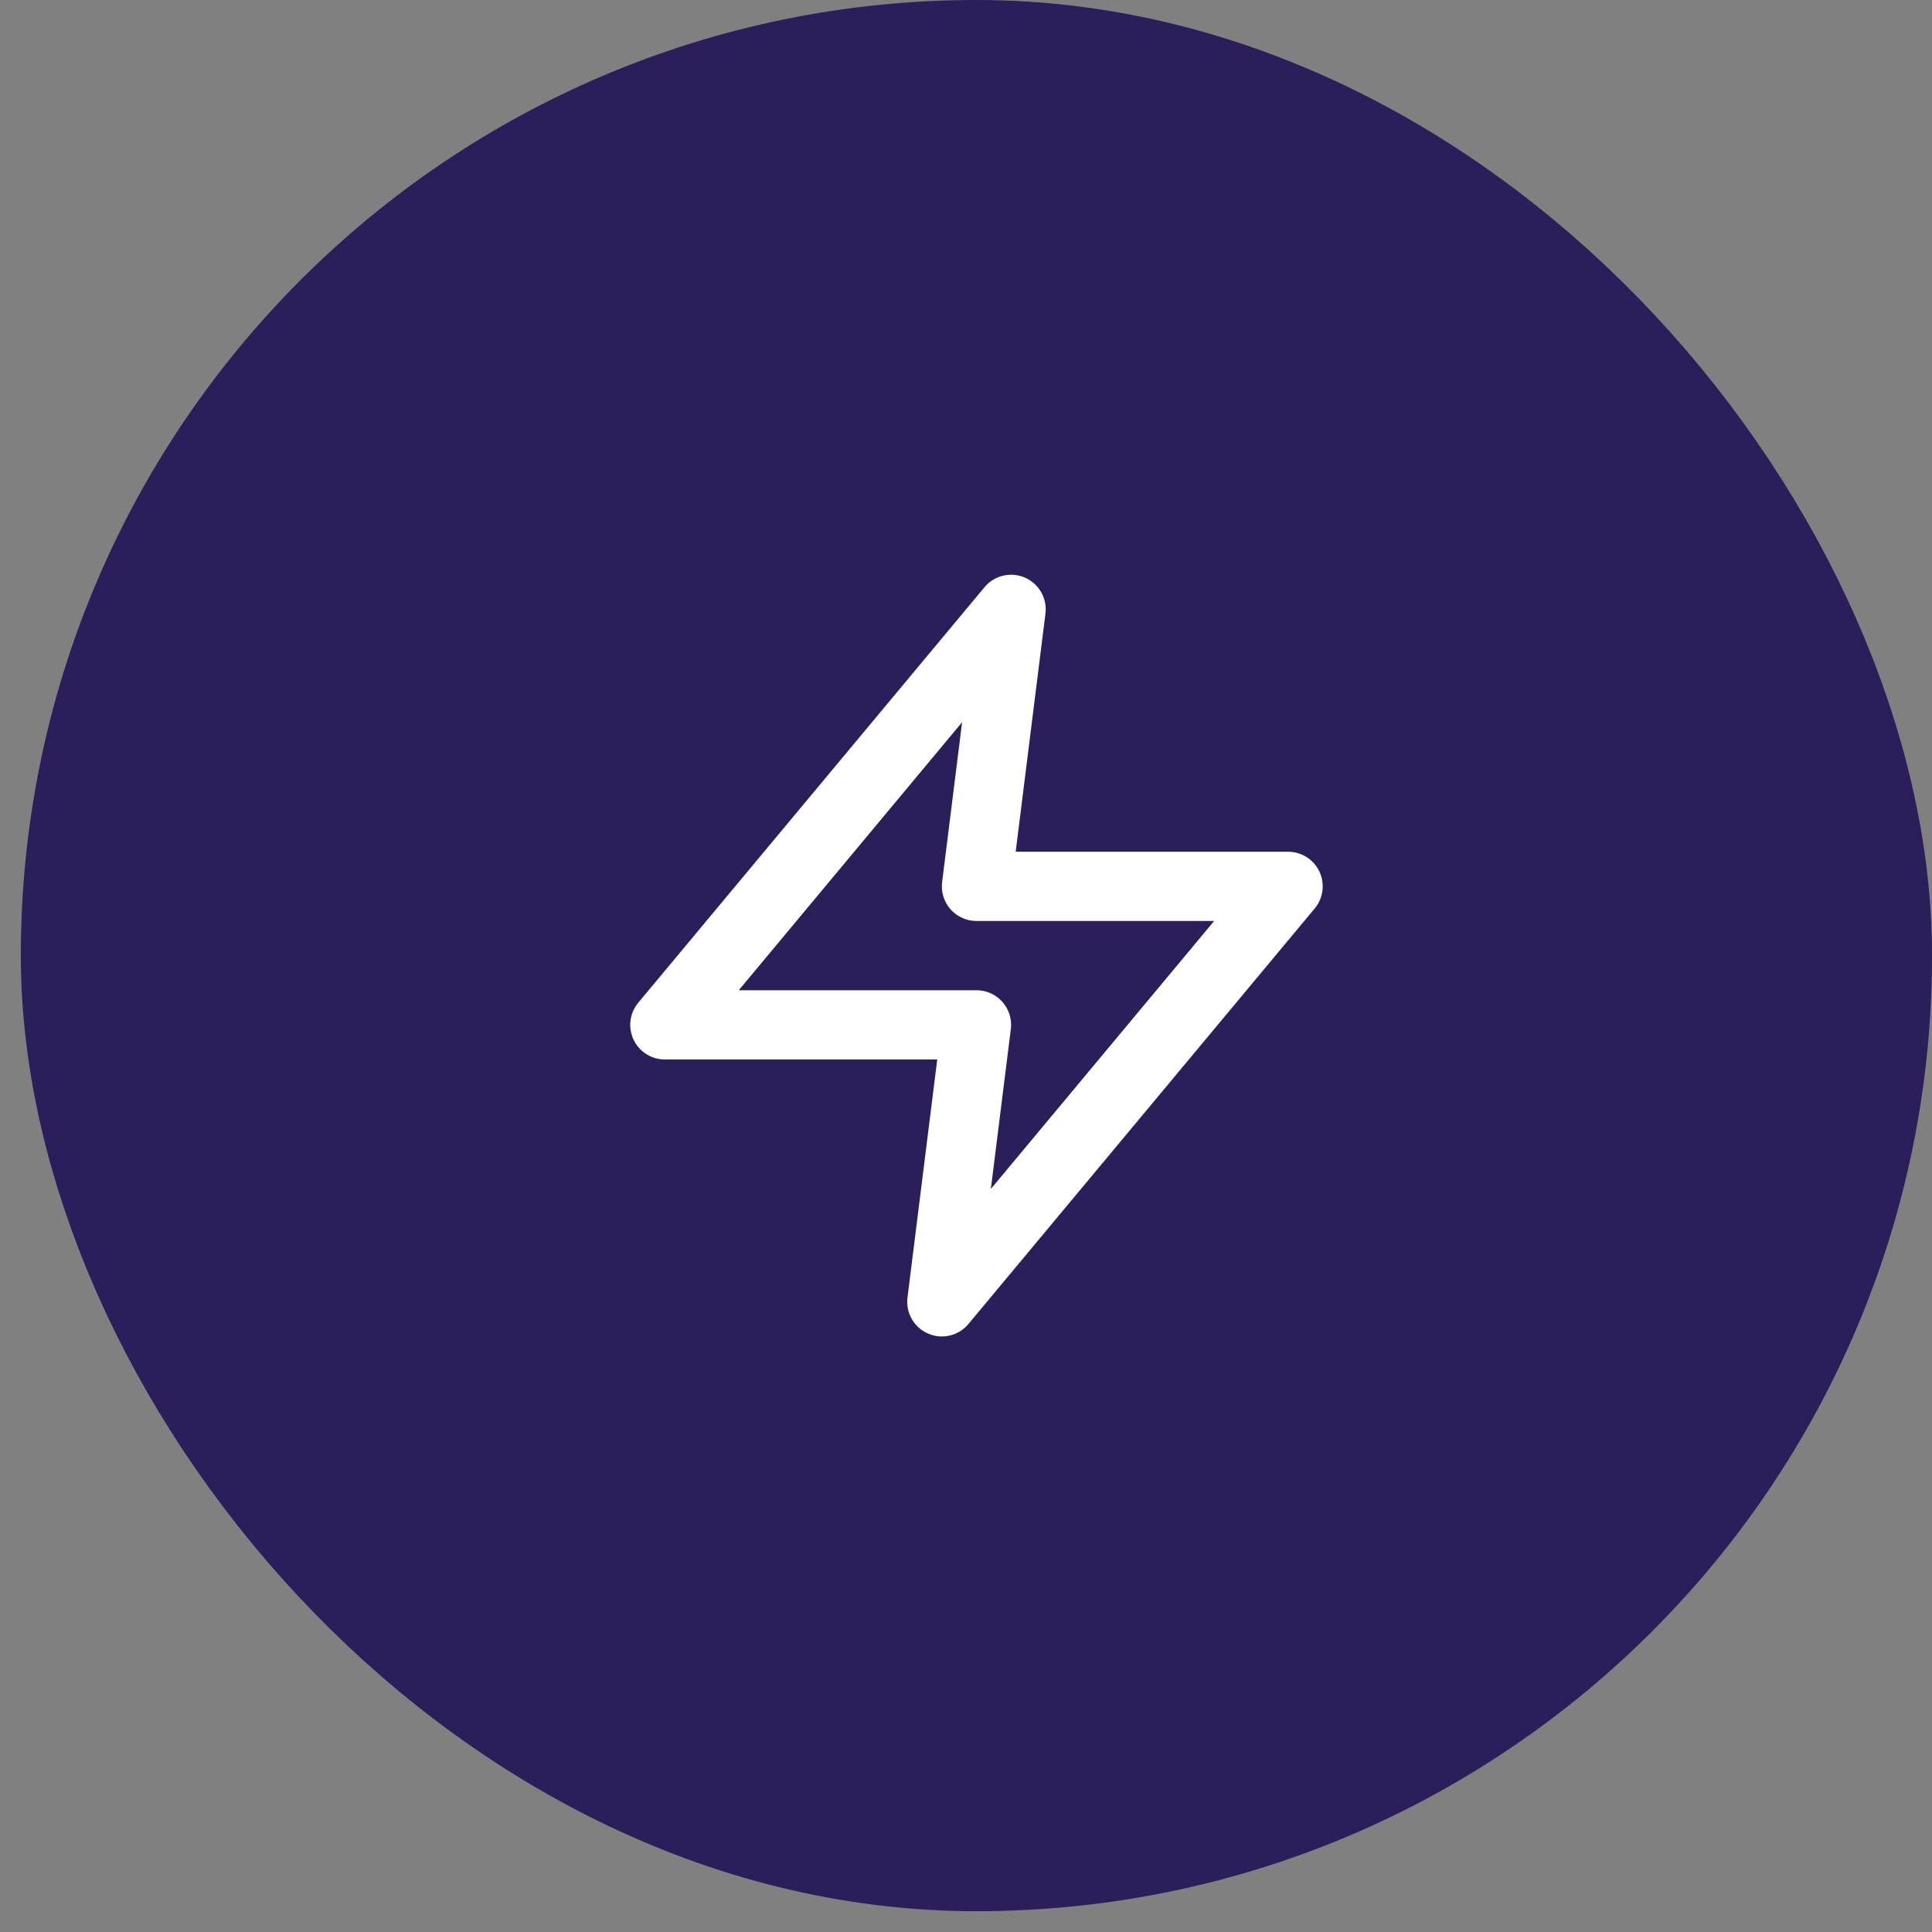
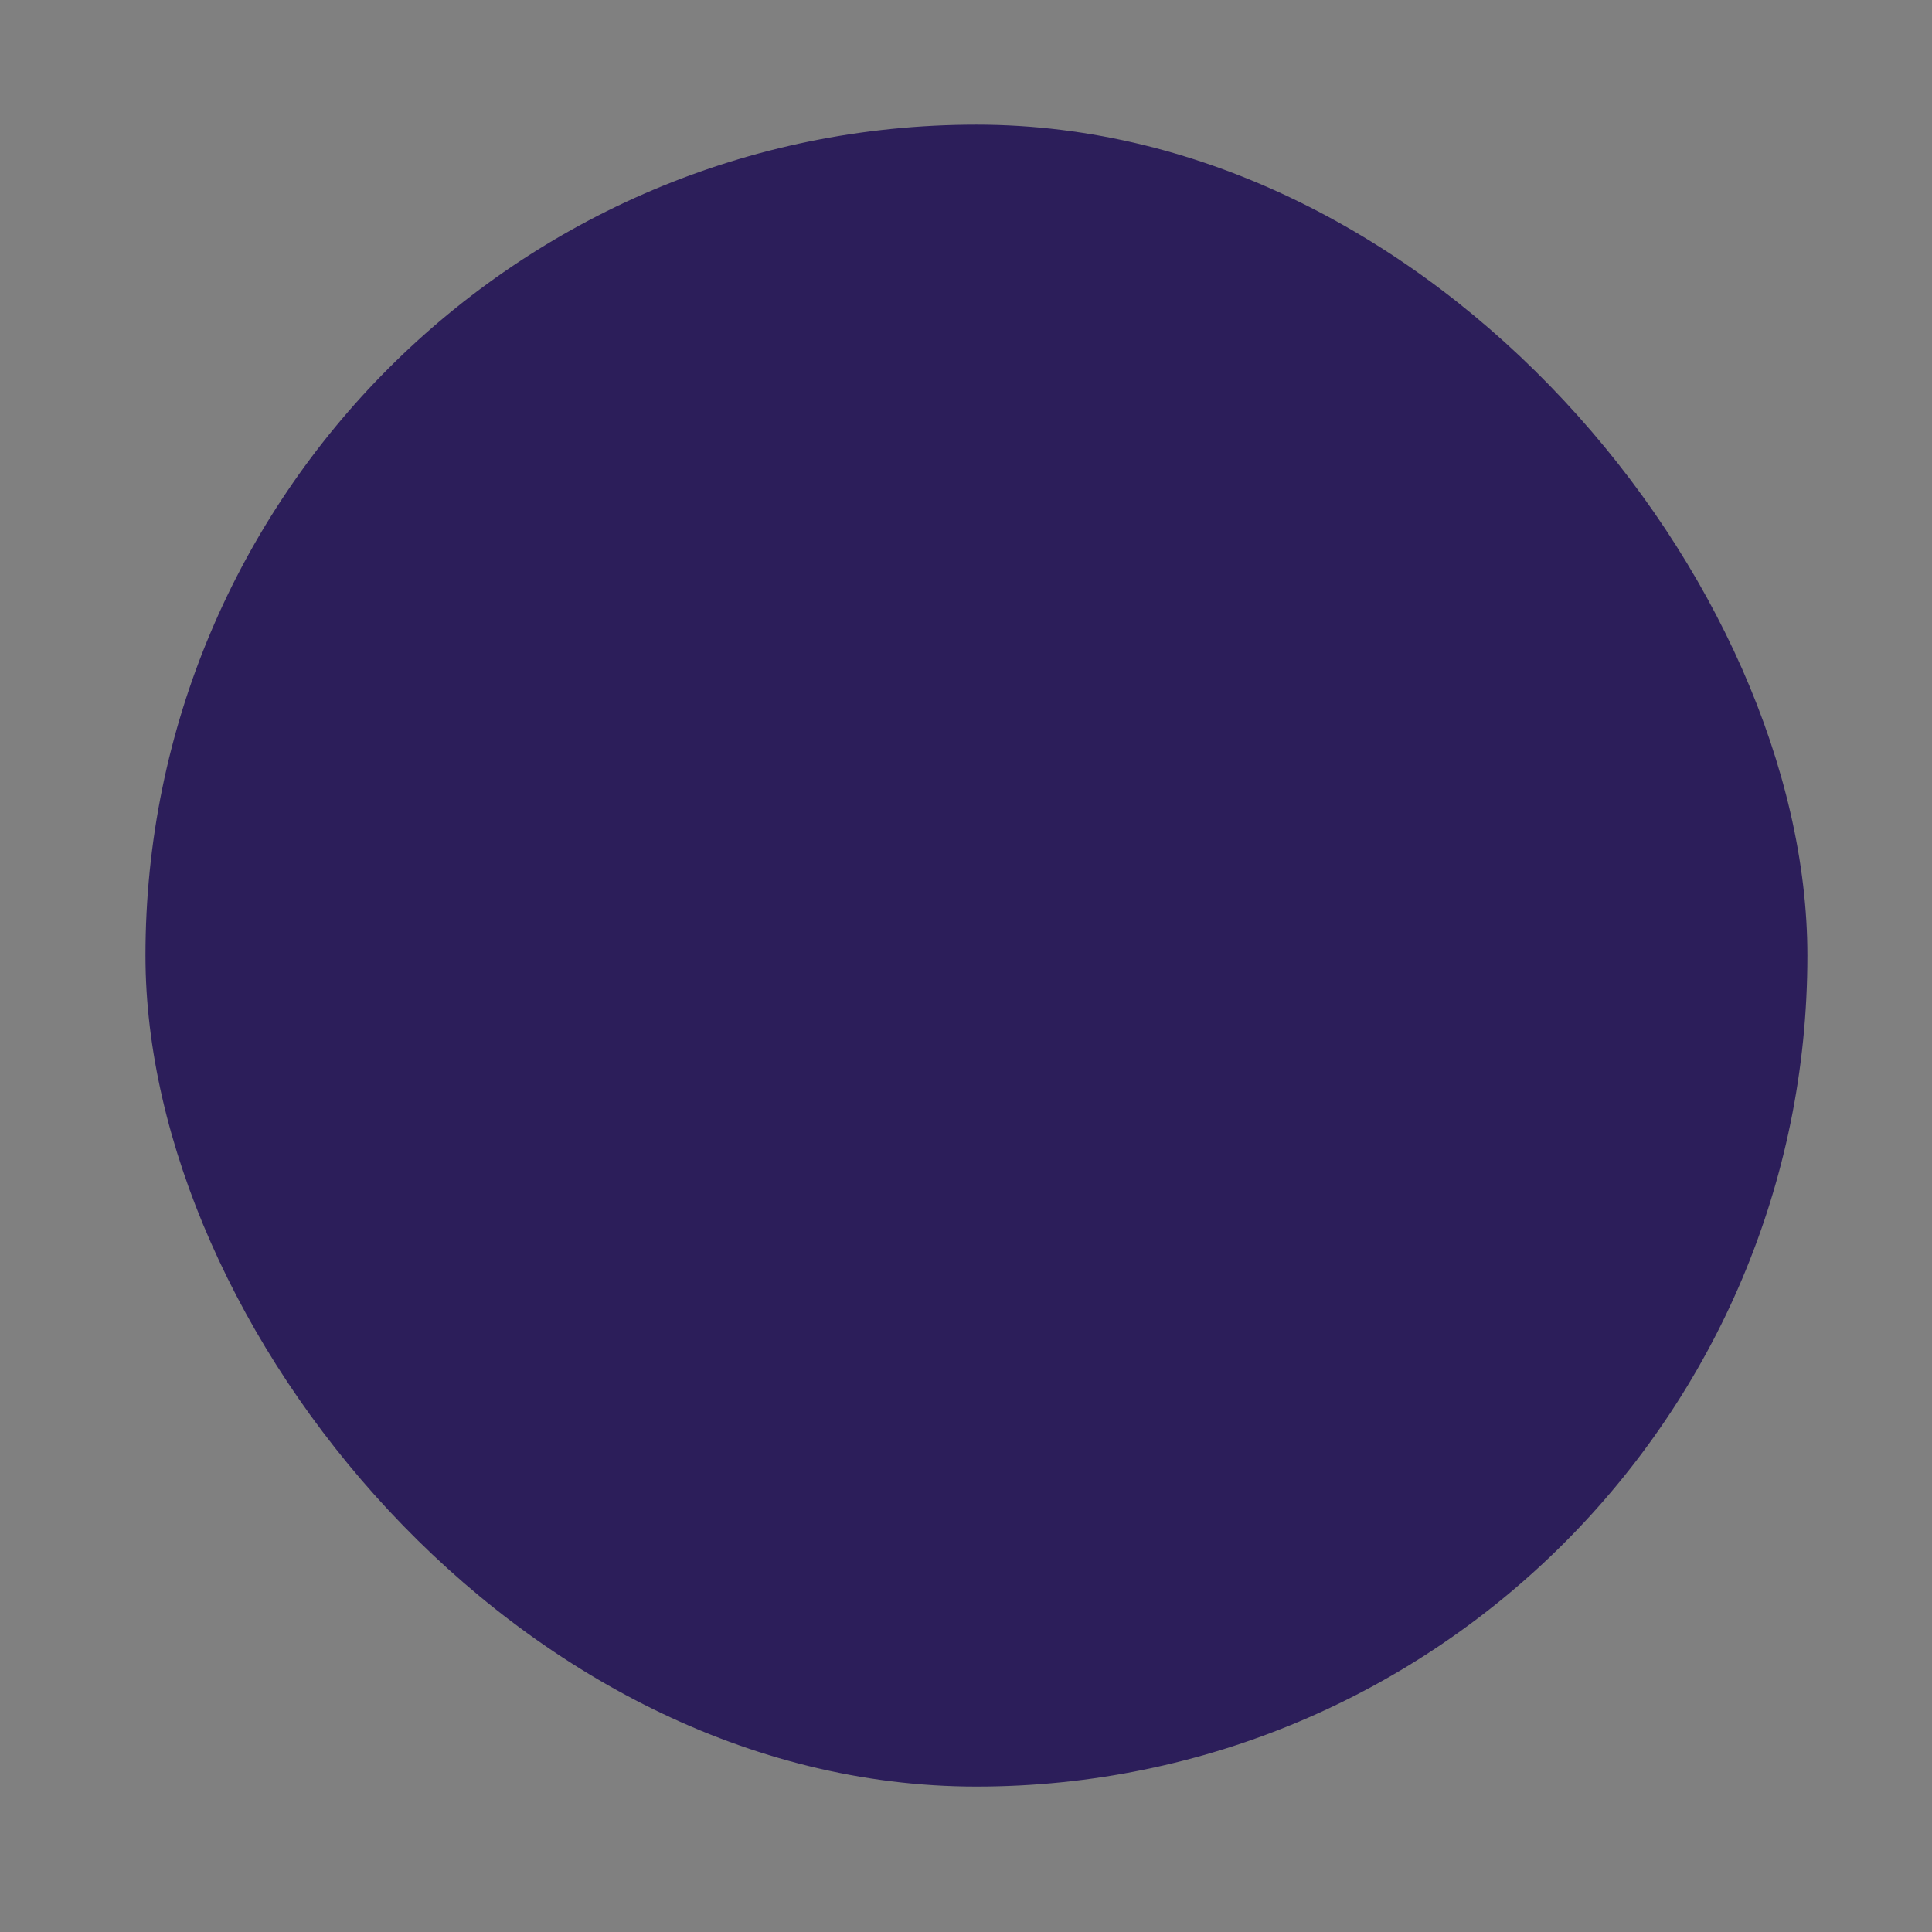
<svg xmlns="http://www.w3.org/2000/svg" width="62" height="62" viewBox="0 0 62 62" fill="none">
  <rect x="0" y="0" width="62" height="62" fill="#808080" stroke="none" />
  <rect x="4.668" y="4" width="53.333" height="53.333" rx="26.667" fill="#2c1e5a" />
-   <rect x="4.668" y="4" width="53.333" height="53.333" rx="26.667" stroke="#2c1e5a" stroke-width="8" />
-   <path d="M32.447 19.555L21.336 32.889H31.336L30.225 41.777L41.336 28.444H31.336L32.447 19.555Z" stroke="#fff" stroke-width="2.222" stroke-linecap="round" stroke-linejoin="round" />
</svg>